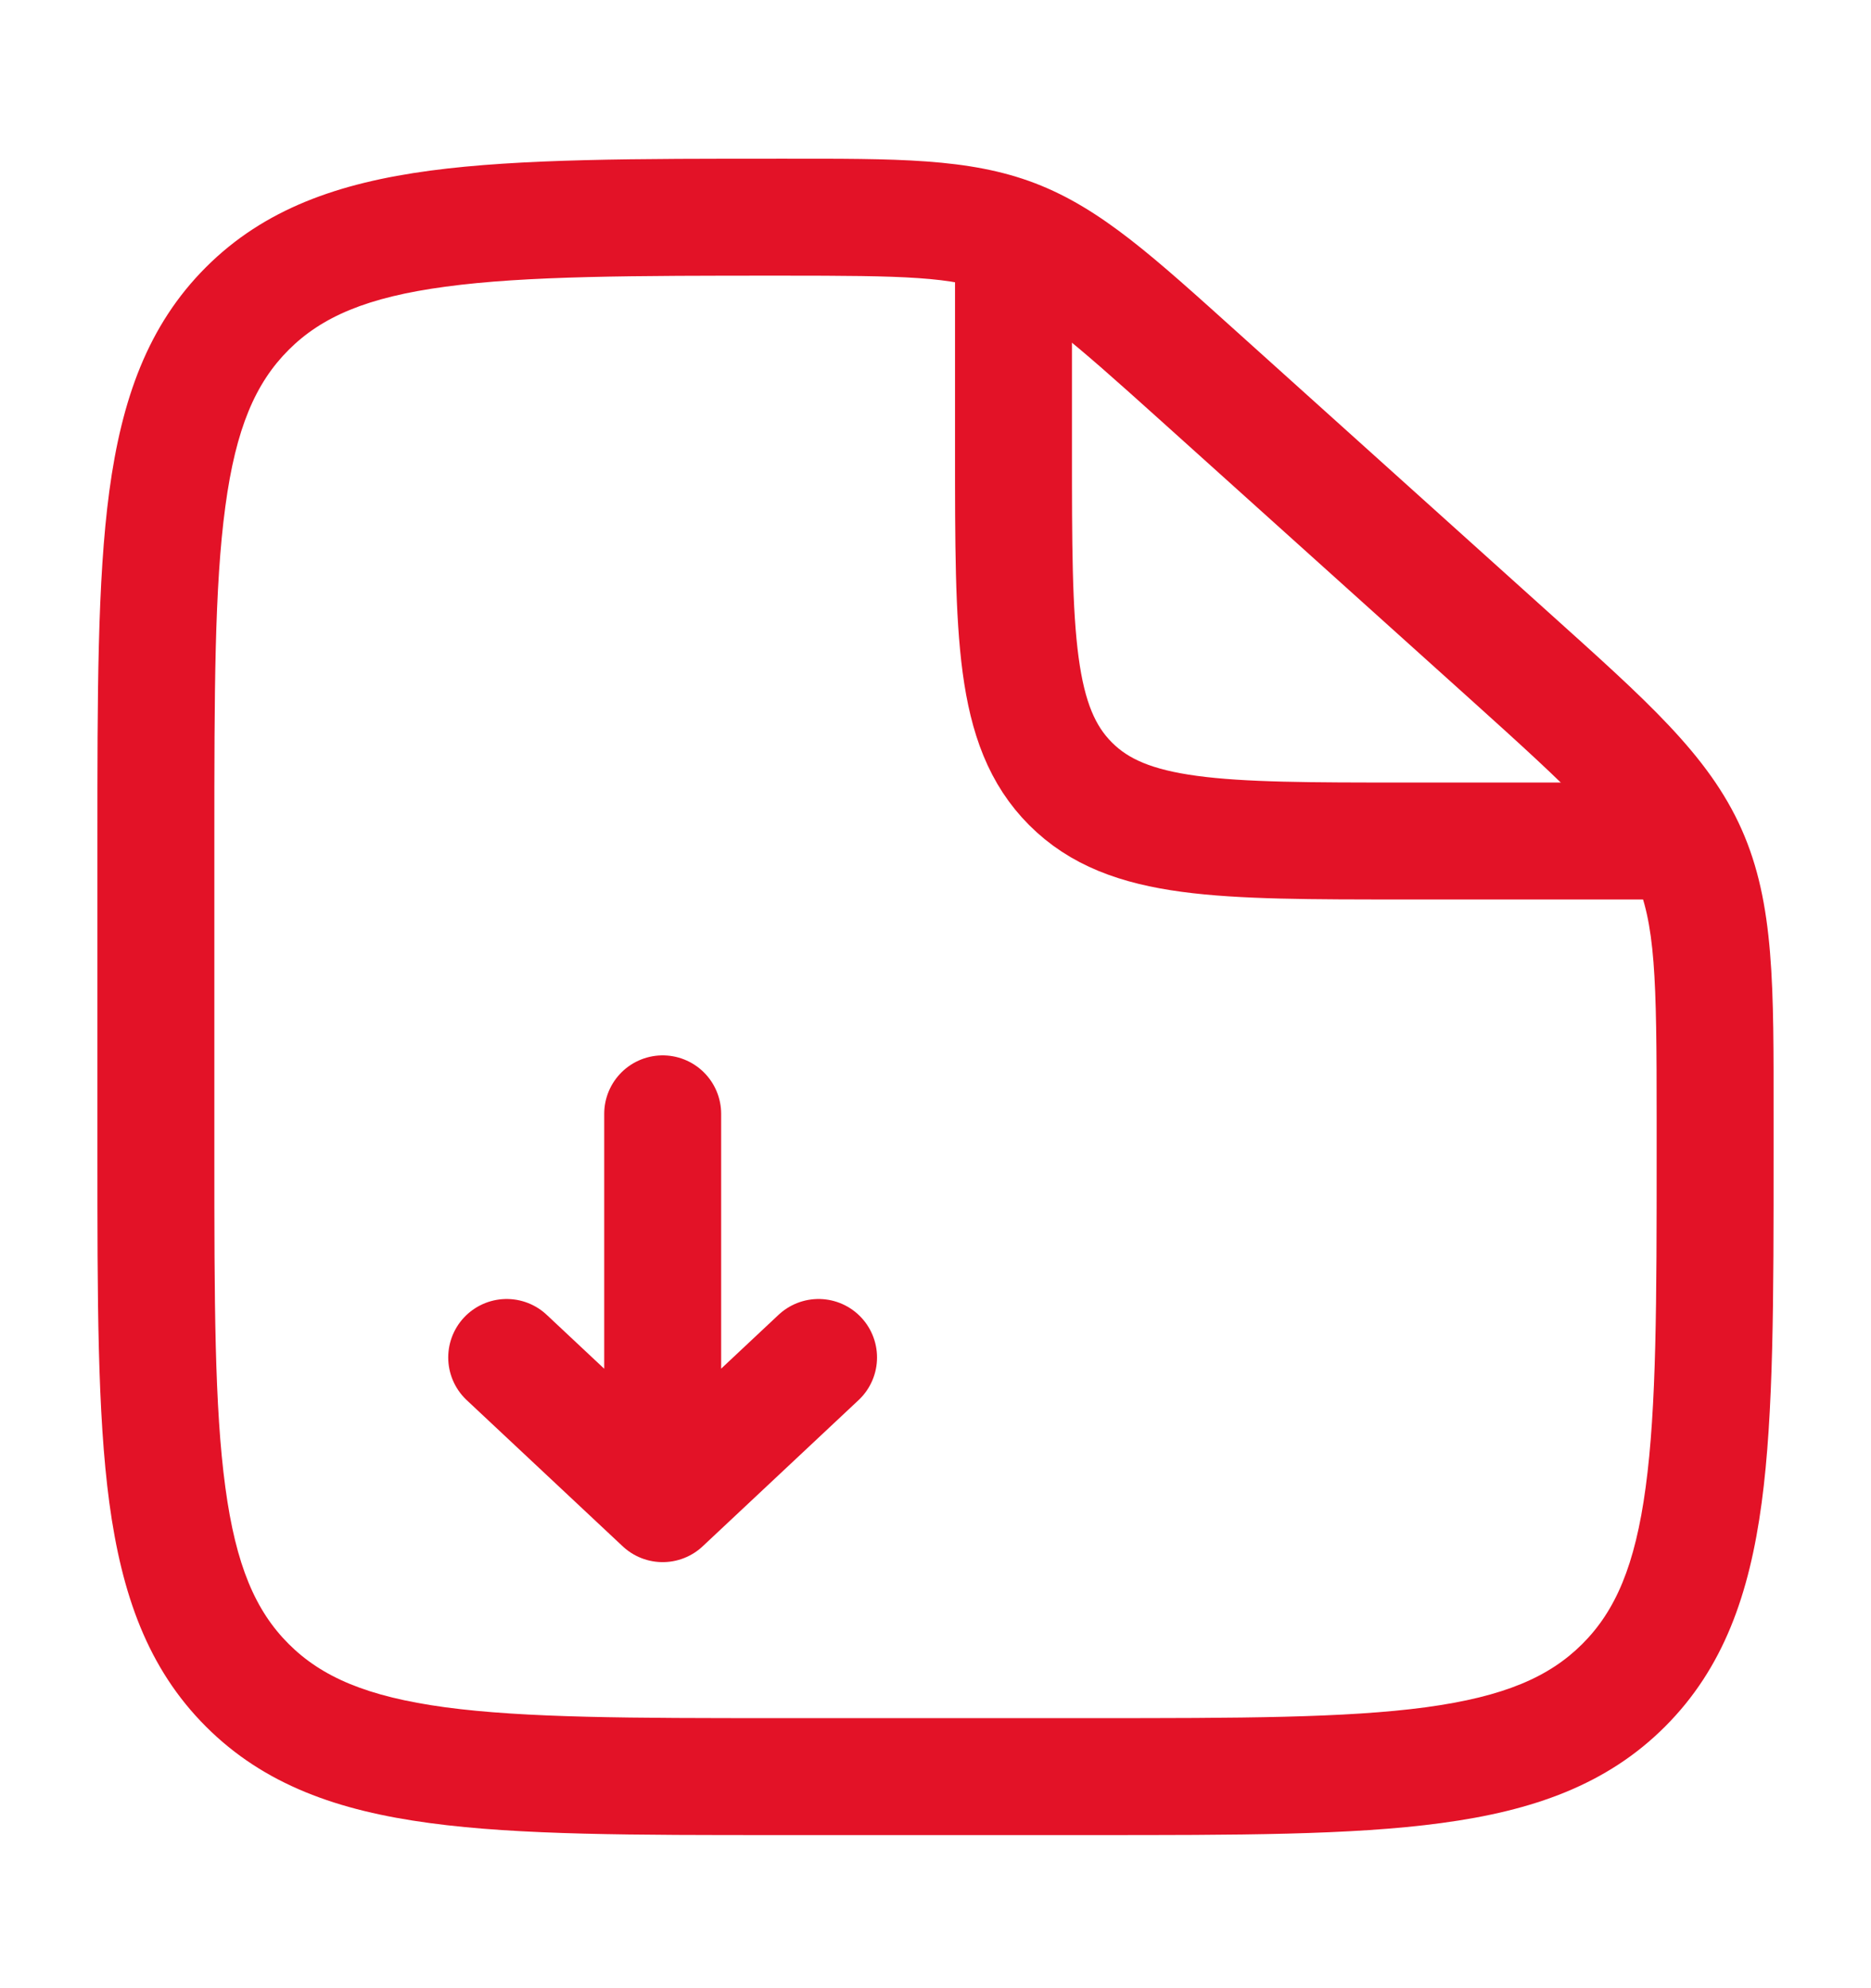
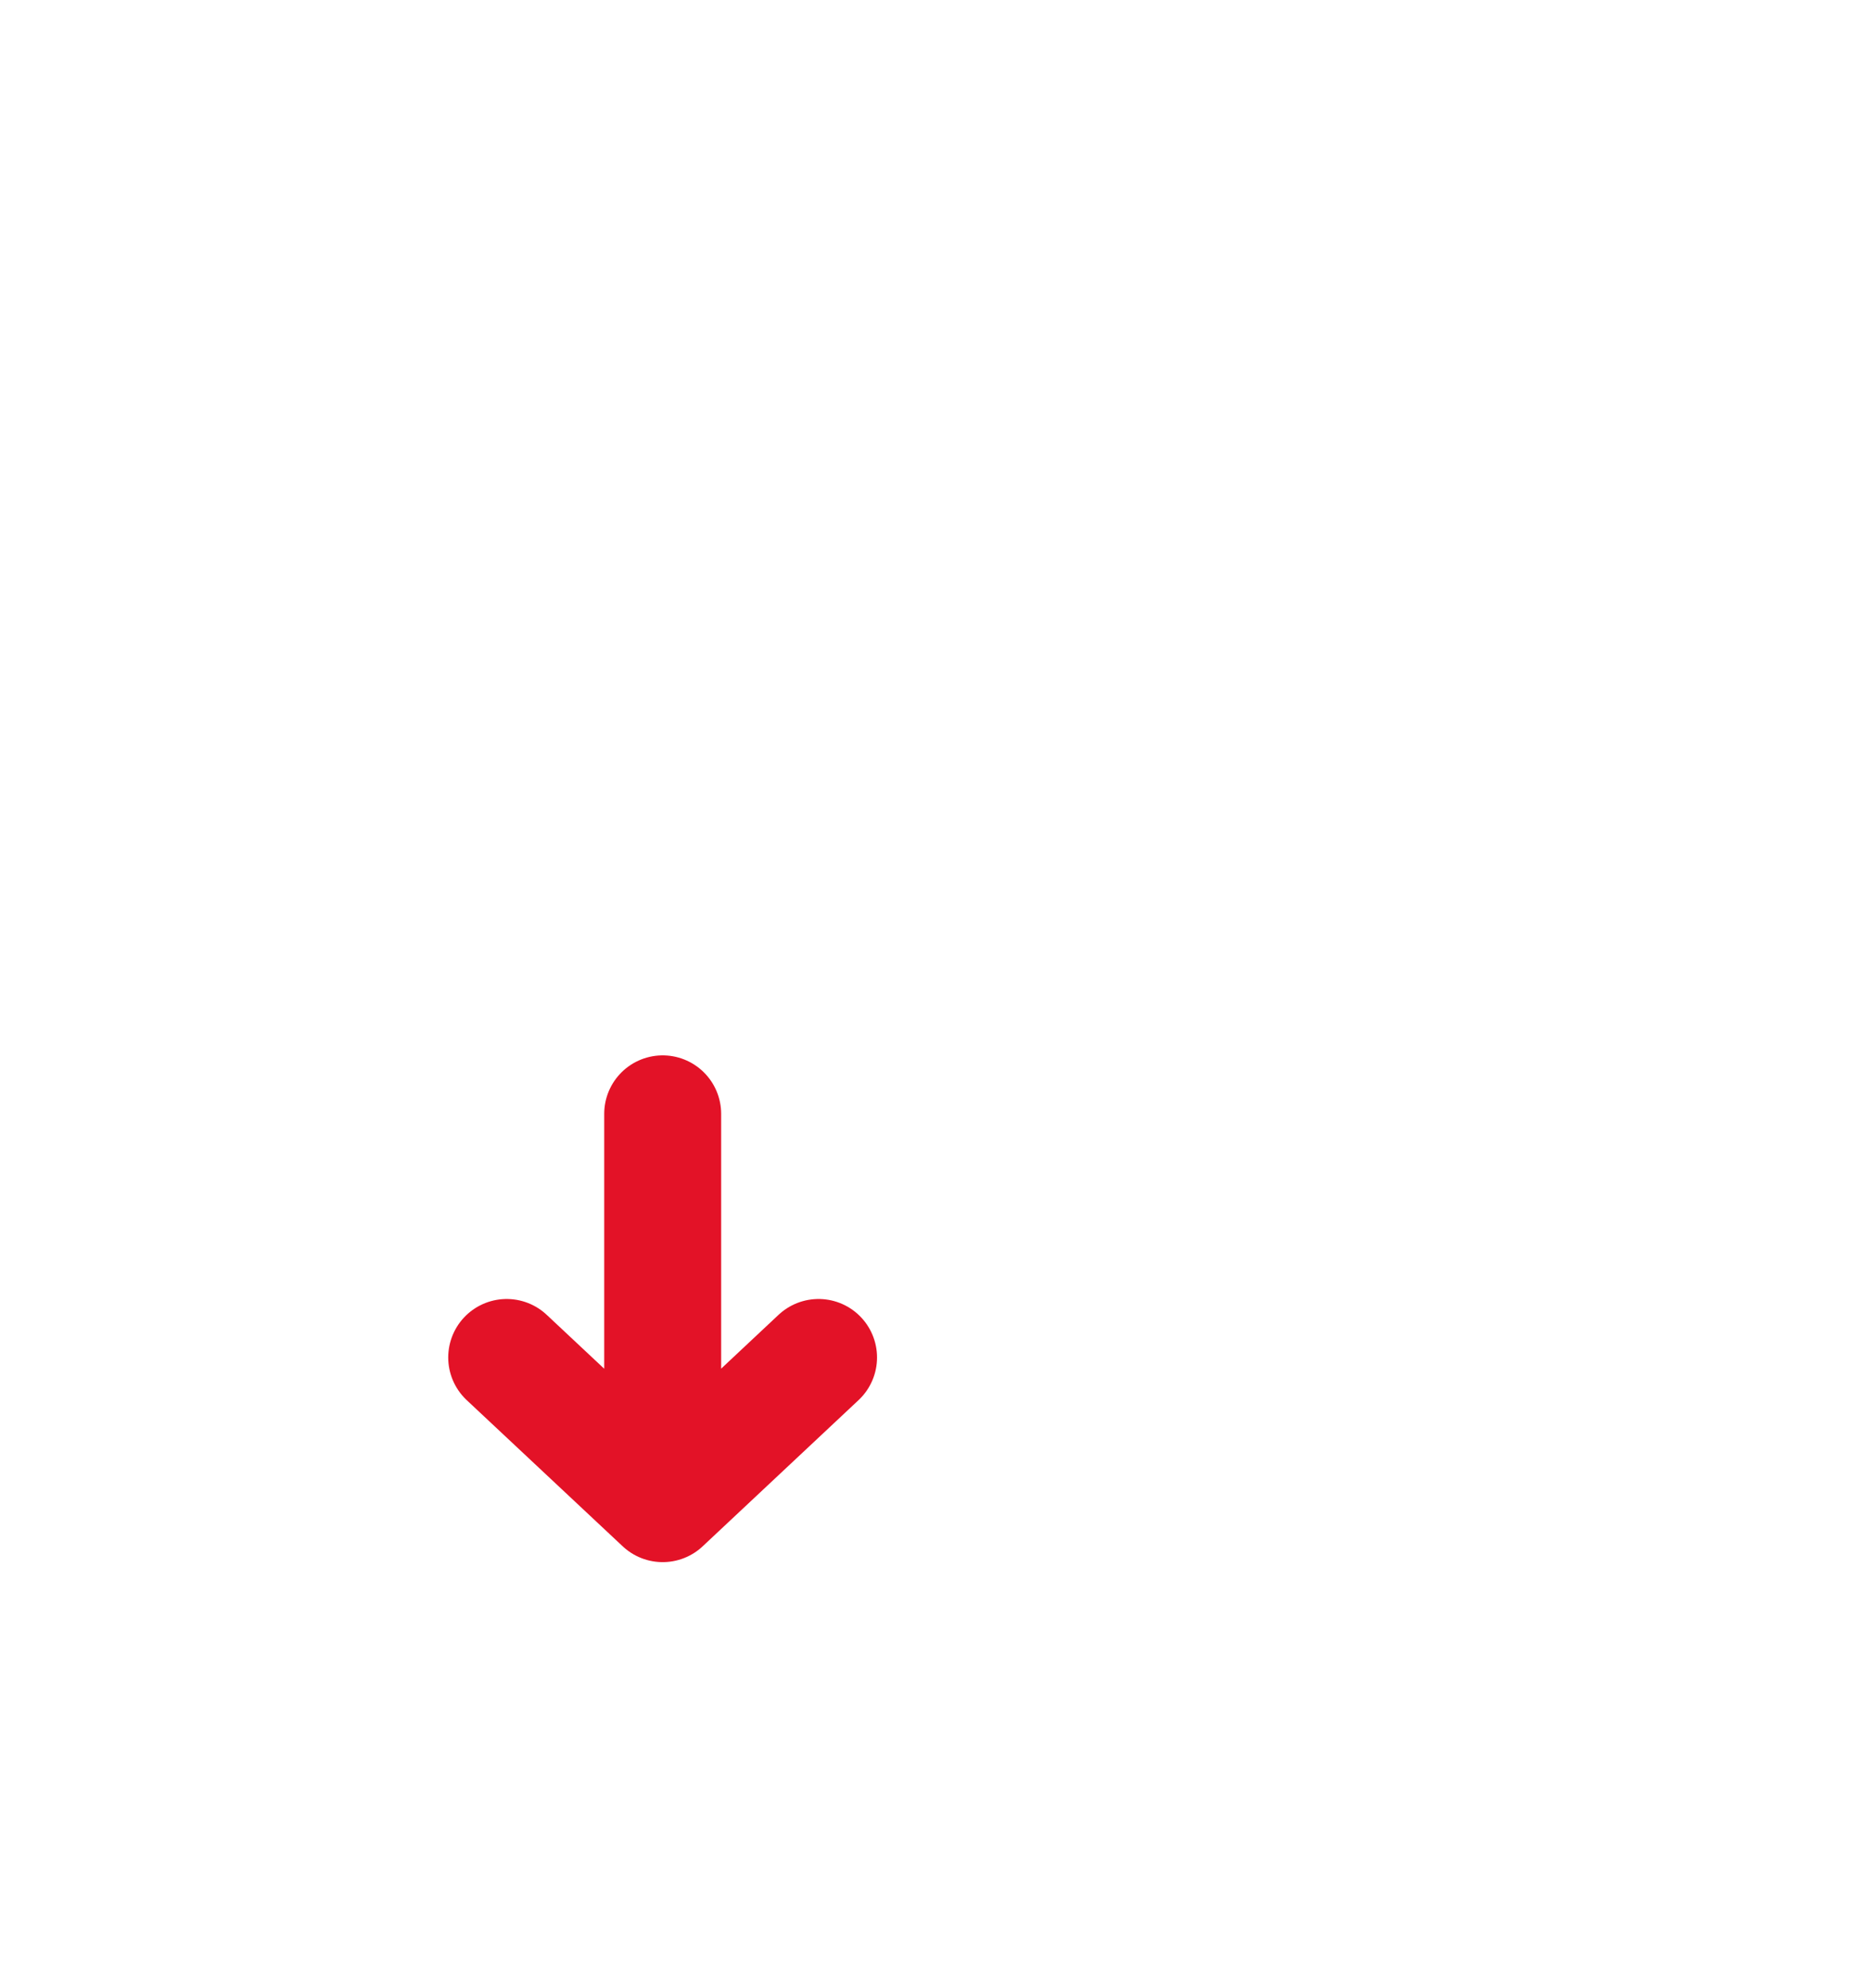
<svg xmlns="http://www.w3.org/2000/svg" width="16" height="17" viewBox="0 0 16 17" fill="none">
-   <path d="M10.262 3.226L9.928 3.598L10.262 3.226ZM12.901 5.602L12.567 5.973L12.901 5.602ZM14.436 7.293L13.979 7.497L13.979 7.497L14.436 7.293ZM2.114 14.41L2.468 14.056L2.468 14.056L2.114 14.41ZM13.886 14.41L13.532 14.056L13.532 14.056L13.886 14.41ZM9.333 14.691H6.667V15.691H9.333V14.691ZM1.833 9.857V7.191H0.833V9.857H1.833ZM14.167 9.566V9.857H15.167V9.566H14.167ZM9.928 3.598L12.567 5.973L13.236 5.23L10.597 2.855L9.928 3.598ZM15.167 9.566C15.167 8.44 15.177 7.728 14.893 7.09L13.979 7.497C14.157 7.895 14.167 8.352 14.167 9.566H15.167ZM12.567 5.973C13.469 6.785 13.802 7.099 13.979 7.497L14.893 7.09C14.609 6.452 14.072 5.983 13.236 5.23L12.567 5.973ZM6.687 2.357C7.741 2.357 8.139 2.365 8.494 2.501L8.852 1.567C8.284 1.35 7.665 1.357 6.687 1.357V2.357ZM10.597 2.855C9.872 2.203 9.42 1.785 8.852 1.567L8.494 2.501C8.848 2.637 9.148 2.896 9.928 3.598L10.597 2.855ZM6.667 14.691C5.395 14.691 4.492 14.69 3.807 14.598C3.137 14.507 2.75 14.338 2.468 14.056L1.761 14.763C2.26 15.262 2.892 15.483 3.674 15.588C4.441 15.692 5.424 15.691 6.667 15.691V14.691ZM0.833 9.857C0.833 11.1 0.832 12.083 0.935 12.85C1.041 13.632 1.262 14.264 1.761 14.763L2.468 14.056C2.186 13.774 2.017 13.387 1.927 12.717C1.834 12.032 1.833 11.129 1.833 9.857H0.833ZM9.333 15.691C10.576 15.691 11.559 15.692 12.326 15.588C13.108 15.483 13.74 15.262 14.239 14.763L13.532 14.056C13.25 14.338 12.864 14.507 12.193 14.598C11.508 14.69 10.605 14.691 9.333 14.691V15.691ZM14.167 9.857C14.167 11.129 14.166 12.032 14.073 12.717C13.983 13.387 13.814 13.774 13.532 14.056L14.239 14.763C14.738 14.264 14.96 13.632 15.065 12.85C15.168 12.083 15.167 11.1 15.167 9.857H14.167ZM1.833 7.191C1.833 5.919 1.834 5.016 1.927 4.331C2.017 3.66 2.186 3.274 2.468 2.992L1.761 2.285C1.262 2.784 1.041 3.416 0.935 4.198C0.832 4.965 0.833 5.948 0.833 7.191H1.833ZM6.687 1.357C5.437 1.357 4.45 1.356 3.679 1.459C2.895 1.564 2.26 1.786 1.761 2.285L2.468 2.992C2.75 2.71 3.137 2.541 3.812 2.451C4.501 2.358 5.409 2.357 6.687 2.357V1.357Z" fill="#E31227" />
-   <path d="M8.667 2.191V3.857C8.667 5.429 8.667 6.214 9.155 6.702C9.643 7.191 10.429 7.191 12 7.191H14.667" stroke="#E31227" />
  <path d="M5.667 9.524L5.667 12.857M5.667 12.857L7 11.607M5.667 12.857L4.333 11.607" stroke="#E31227" stroke-linecap="round" stroke-linejoin="round" />
</svg>